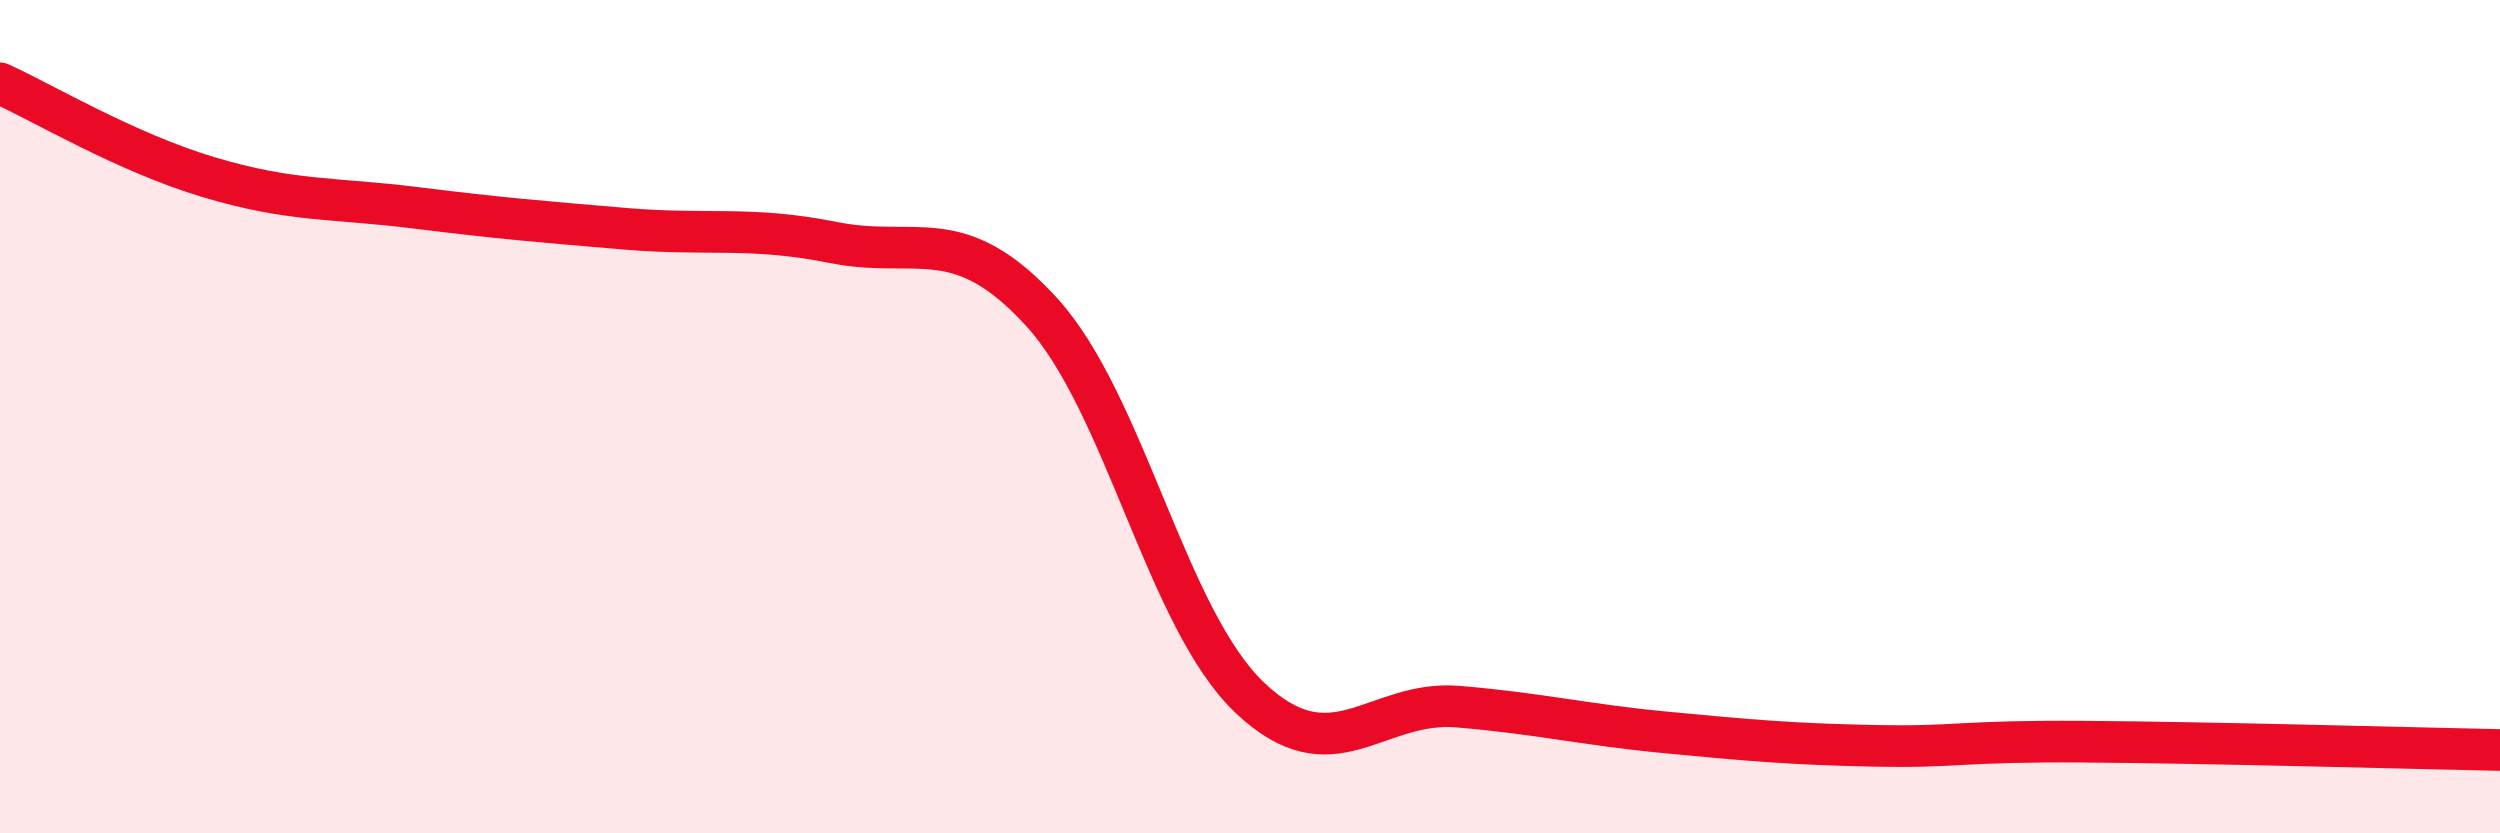
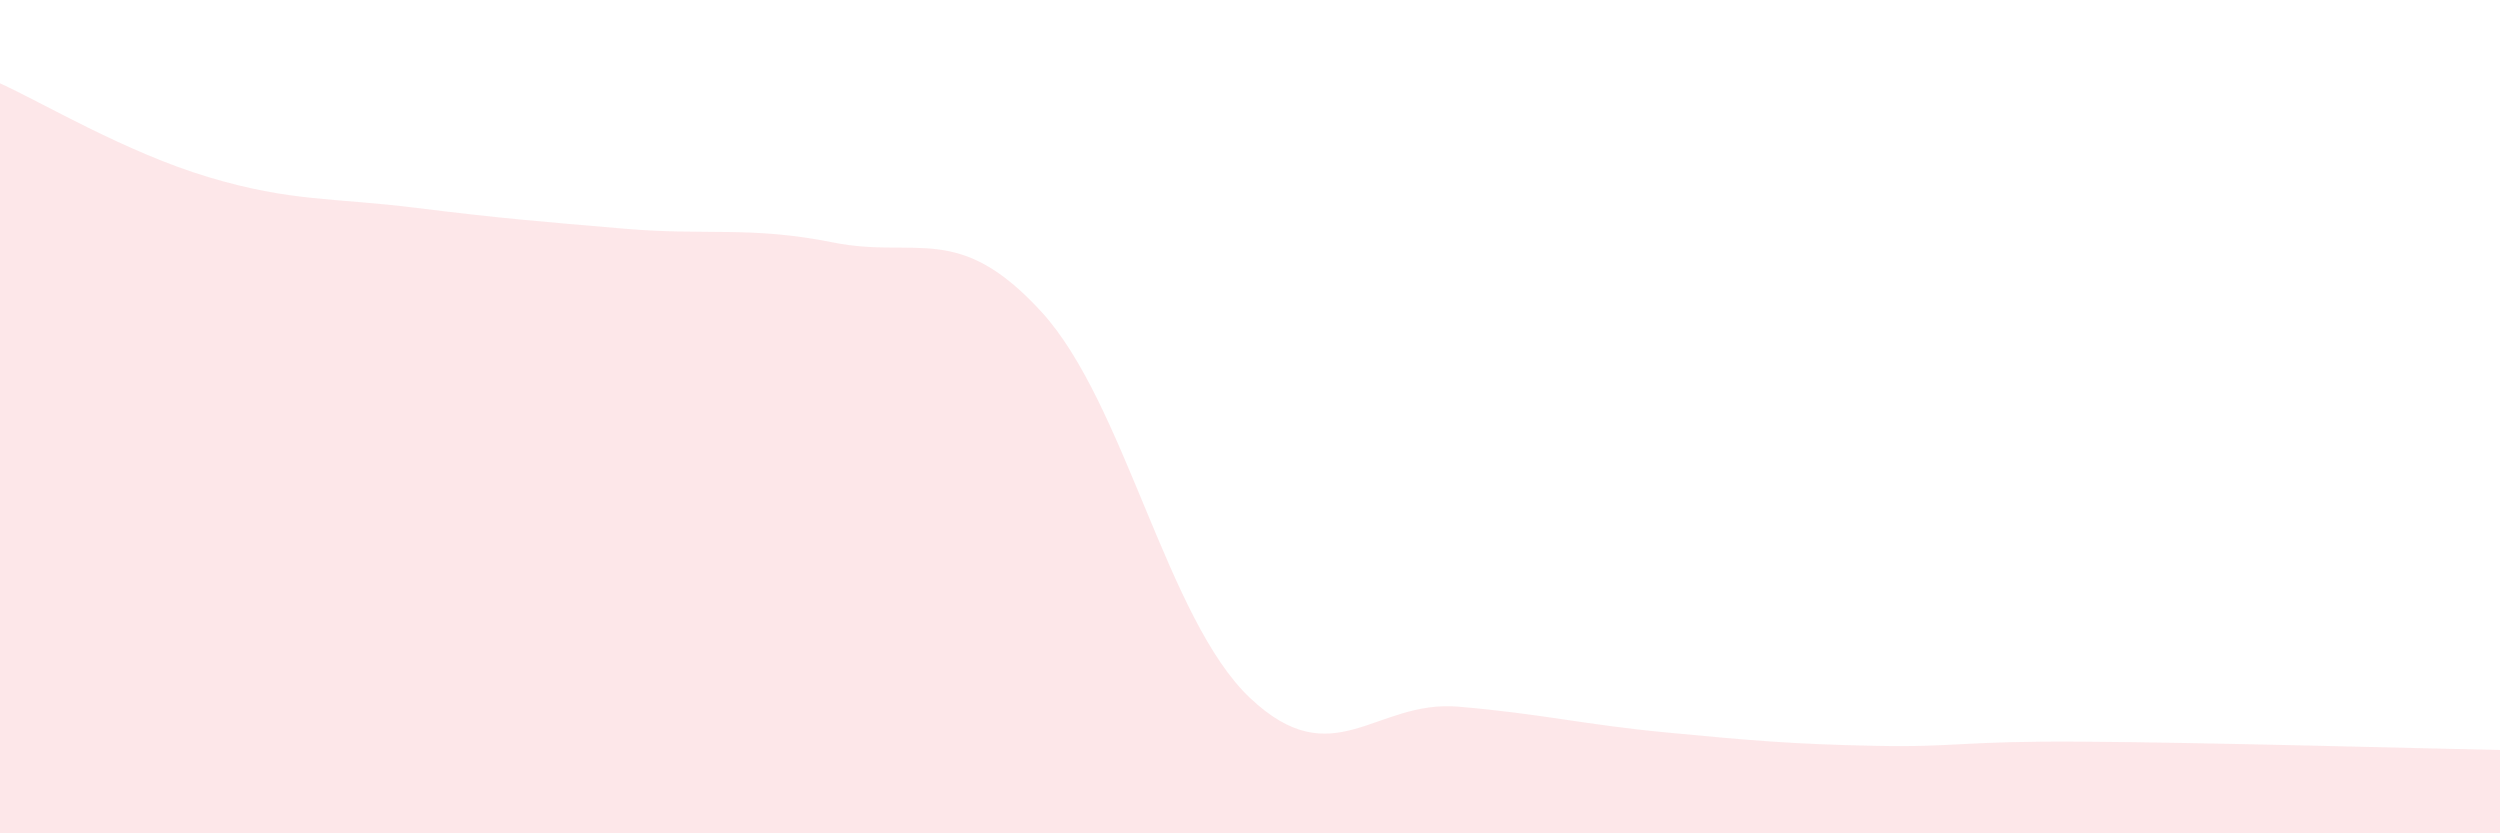
<svg xmlns="http://www.w3.org/2000/svg" width="60" height="20" viewBox="0 0 60 20">
  <path d="M 0,2 C 1,2.45 3,3.65 5,4.25 C 7,4.85 8,4.74 10,4.99 C 12,5.24 13,5.32 15,5.49 C 17,5.66 18,5.42 20,5.82 C 22,6.22 23,5.3 25,7.49 C 27,9.68 28,14.86 30,16.75 C 32,18.64 33,16.79 35,16.96 C 37,17.13 38,17.39 40,17.58 C 42,17.77 43,17.86 45,17.9 C 47,17.94 47,17.78 50,17.8 C 53,17.82 58,17.96 60,18L60 20L0 20Z" fill="#EB0A25" opacity="0.1" stroke-linecap="round" stroke-linejoin="round" />
-   <path d="M 0,2 C 1,2.45 3,3.65 5,4.25 C 7,4.85 8,4.74 10,4.99 C 12,5.24 13,5.32 15,5.49 C 17,5.66 18,5.42 20,5.82 C 22,6.22 23,5.3 25,7.49 C 27,9.68 28,14.86 30,16.75 C 32,18.64 33,16.79 35,16.96 C 37,17.13 38,17.39 40,17.58 C 42,17.77 43,17.86 45,17.9 C 47,17.94 47,17.78 50,17.8 C 53,17.82 58,17.96 60,18" stroke="#EB0A25" stroke-width="1" fill="none" stroke-linecap="round" stroke-linejoin="round" />
</svg>